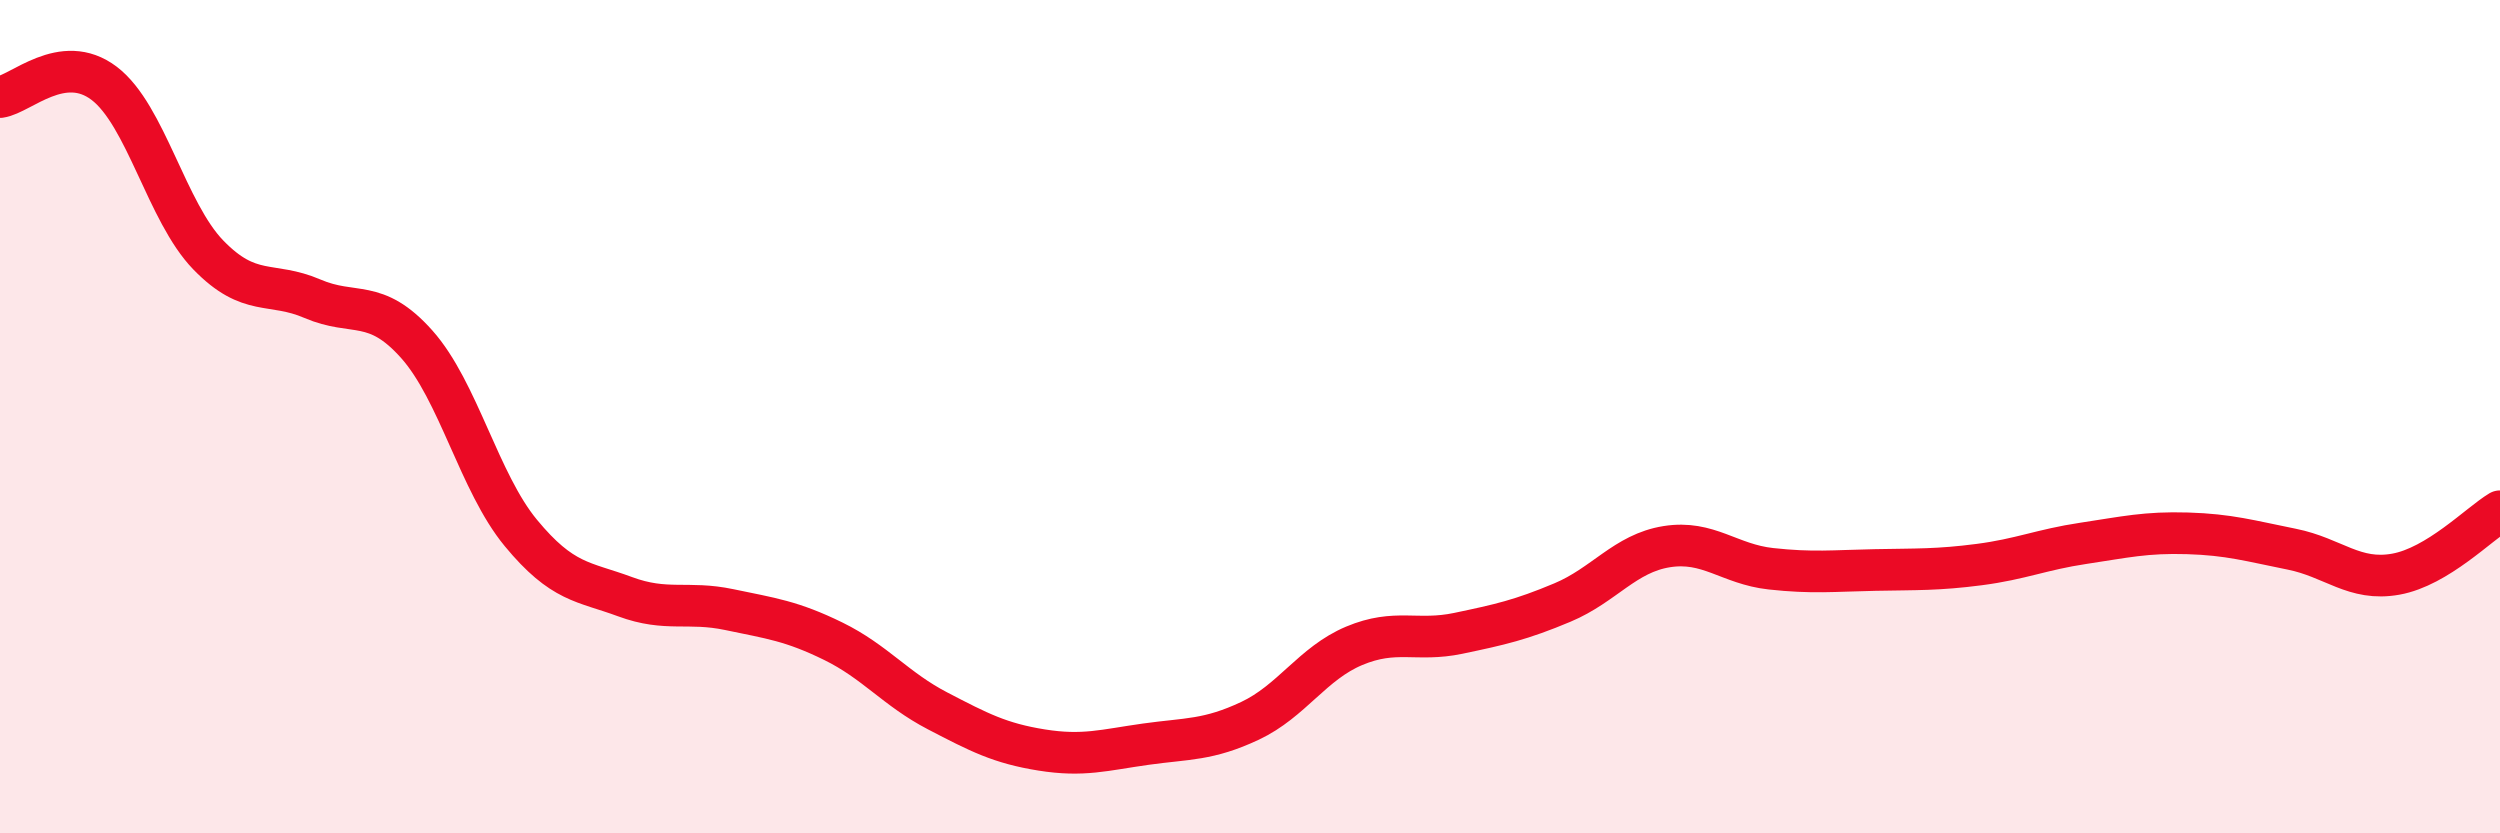
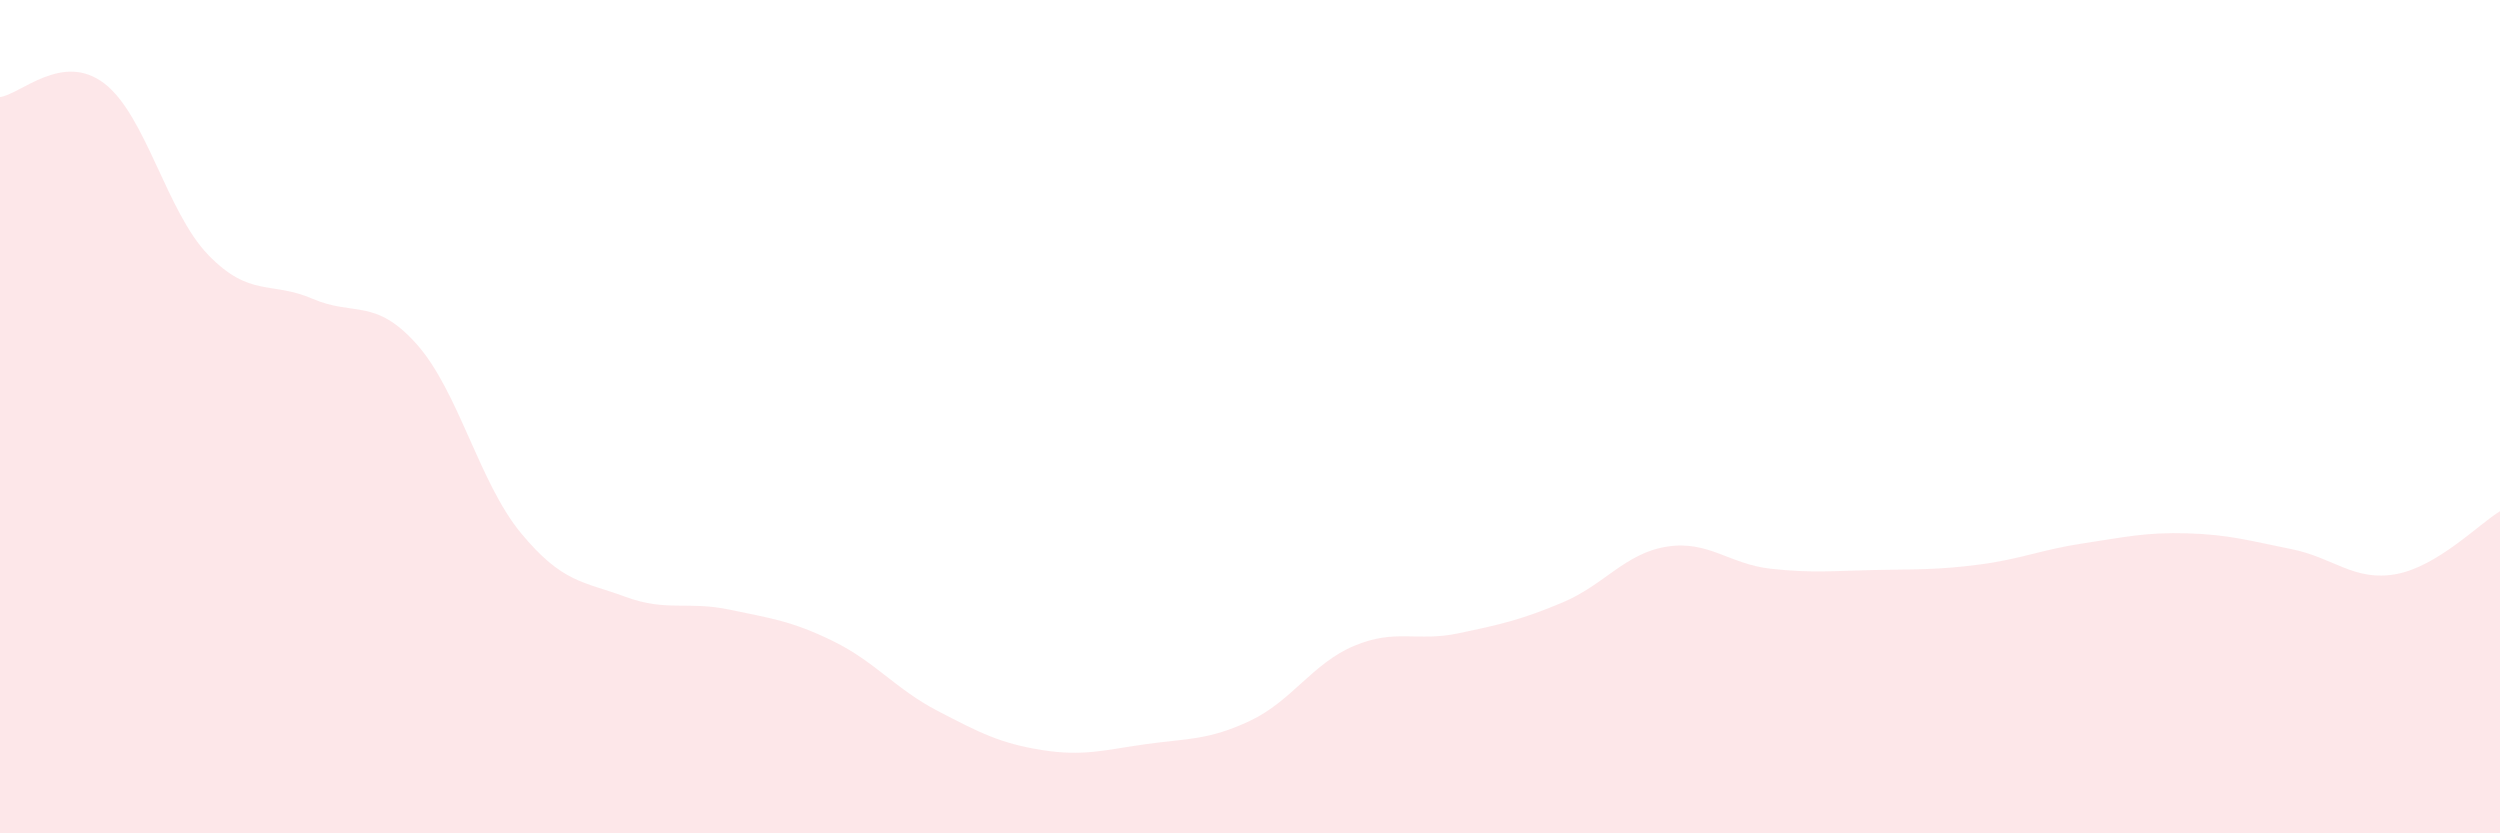
<svg xmlns="http://www.w3.org/2000/svg" width="60" height="20" viewBox="0 0 60 20">
  <path d="M 0,2.33 C 0.5,2.26 1.5,1.24 2.5,2 C 3.5,2.76 4,5.09 5,6.12 C 6,7.15 6.5,6.74 7.5,7.17 C 8.5,7.6 9,7.14 10,8.26 C 11,9.38 11.5,11.58 12.5,12.79 C 13.5,14 14,13.95 15,14.32 C 16,14.69 16.5,14.42 17.5,14.63 C 18.5,14.84 19,14.9 20,15.39 C 21,15.88 21.5,16.54 22.5,17.06 C 23.5,17.58 24,17.84 25,18 C 26,18.16 26.5,18 27.5,17.86 C 28.5,17.72 29,17.77 30,17.3 C 31,16.83 31.5,15.92 32.5,15.5 C 33.5,15.08 34,15.41 35,15.2 C 36,14.99 36.5,14.88 37.5,14.46 C 38.5,14.04 39,13.28 40,13.12 C 41,12.96 41.5,13.54 42.5,13.65 C 43.5,13.76 44,13.7 45,13.68 C 46,13.66 46.5,13.68 47.5,13.55 C 48.5,13.42 49,13.19 50,13.04 C 51,12.89 51.5,12.77 52.5,12.8 C 53.5,12.83 54,12.98 55,13.18 C 56,13.38 56.5,13.96 57.5,13.78 C 58.5,13.6 59.5,12.57 60,12.27L60 20L0 20Z" fill="#EB0A25" opacity="0.1" stroke-linecap="round" stroke-linejoin="round" />
-   <path d="M 0,2.33 C 0.5,2.26 1.5,1.24 2.5,2 C 3.5,2.76 4,5.09 5,6.12 C 6,7.15 6.5,6.74 7.5,7.17 C 8.5,7.6 9,7.14 10,8.26 C 11,9.38 11.5,11.58 12.5,12.79 C 13.5,14 14,13.95 15,14.32 C 16,14.69 16.5,14.42 17.5,14.63 C 18.5,14.84 19,14.9 20,15.39 C 21,15.88 21.5,16.54 22.5,17.06 C 23.5,17.58 24,17.84 25,18 C 26,18.16 26.5,18 27.5,17.86 C 28.5,17.72 29,17.77 30,17.3 C 31,16.83 31.5,15.92 32.5,15.5 C 33.5,15.08 34,15.41 35,15.2 C 36,14.99 36.5,14.88 37.5,14.46 C 38.5,14.04 39,13.28 40,13.12 C 41,12.96 41.5,13.54 42.5,13.65 C 43.5,13.76 44,13.7 45,13.68 C 46,13.66 46.5,13.68 47.5,13.55 C 48.5,13.42 49,13.19 50,13.04 C 51,12.89 51.5,12.77 52.5,12.8 C 53.5,12.83 54,12.98 55,13.18 C 56,13.38 56.5,13.96 57.5,13.78 C 58.5,13.6 59.5,12.57 60,12.27" stroke="#EB0A25" stroke-width="1" fill="none" stroke-linecap="round" stroke-linejoin="round" />
</svg>